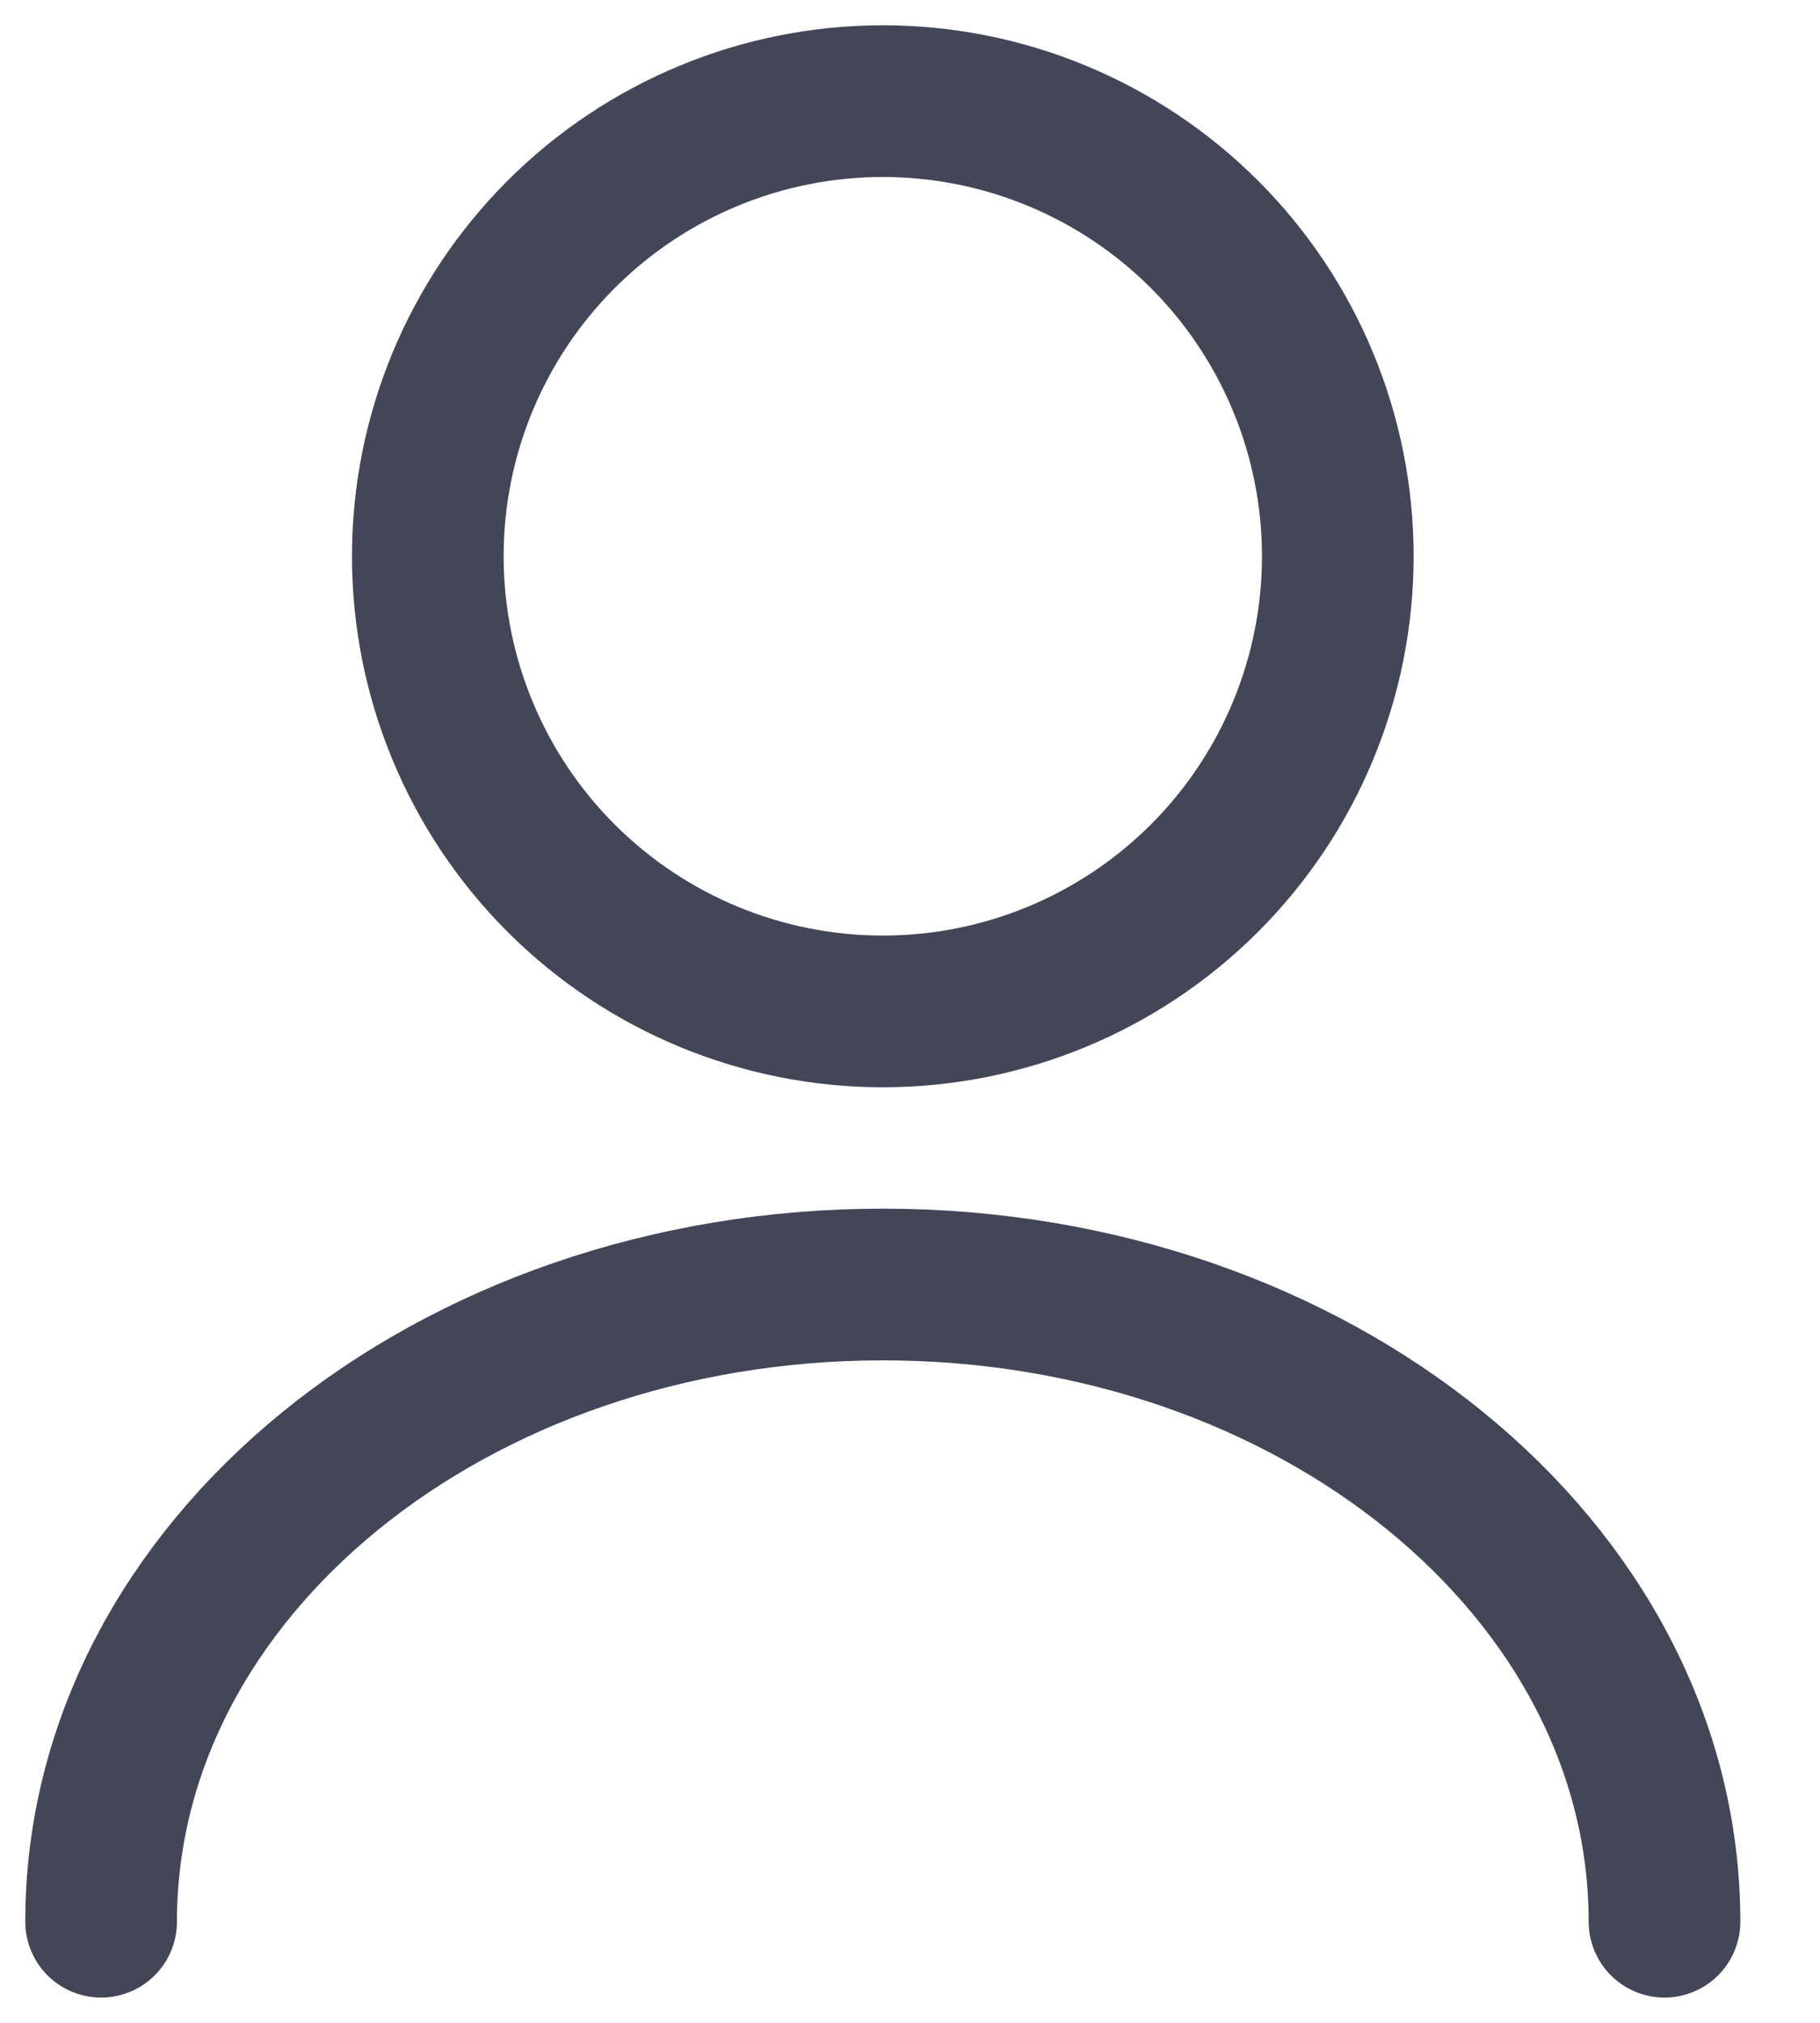
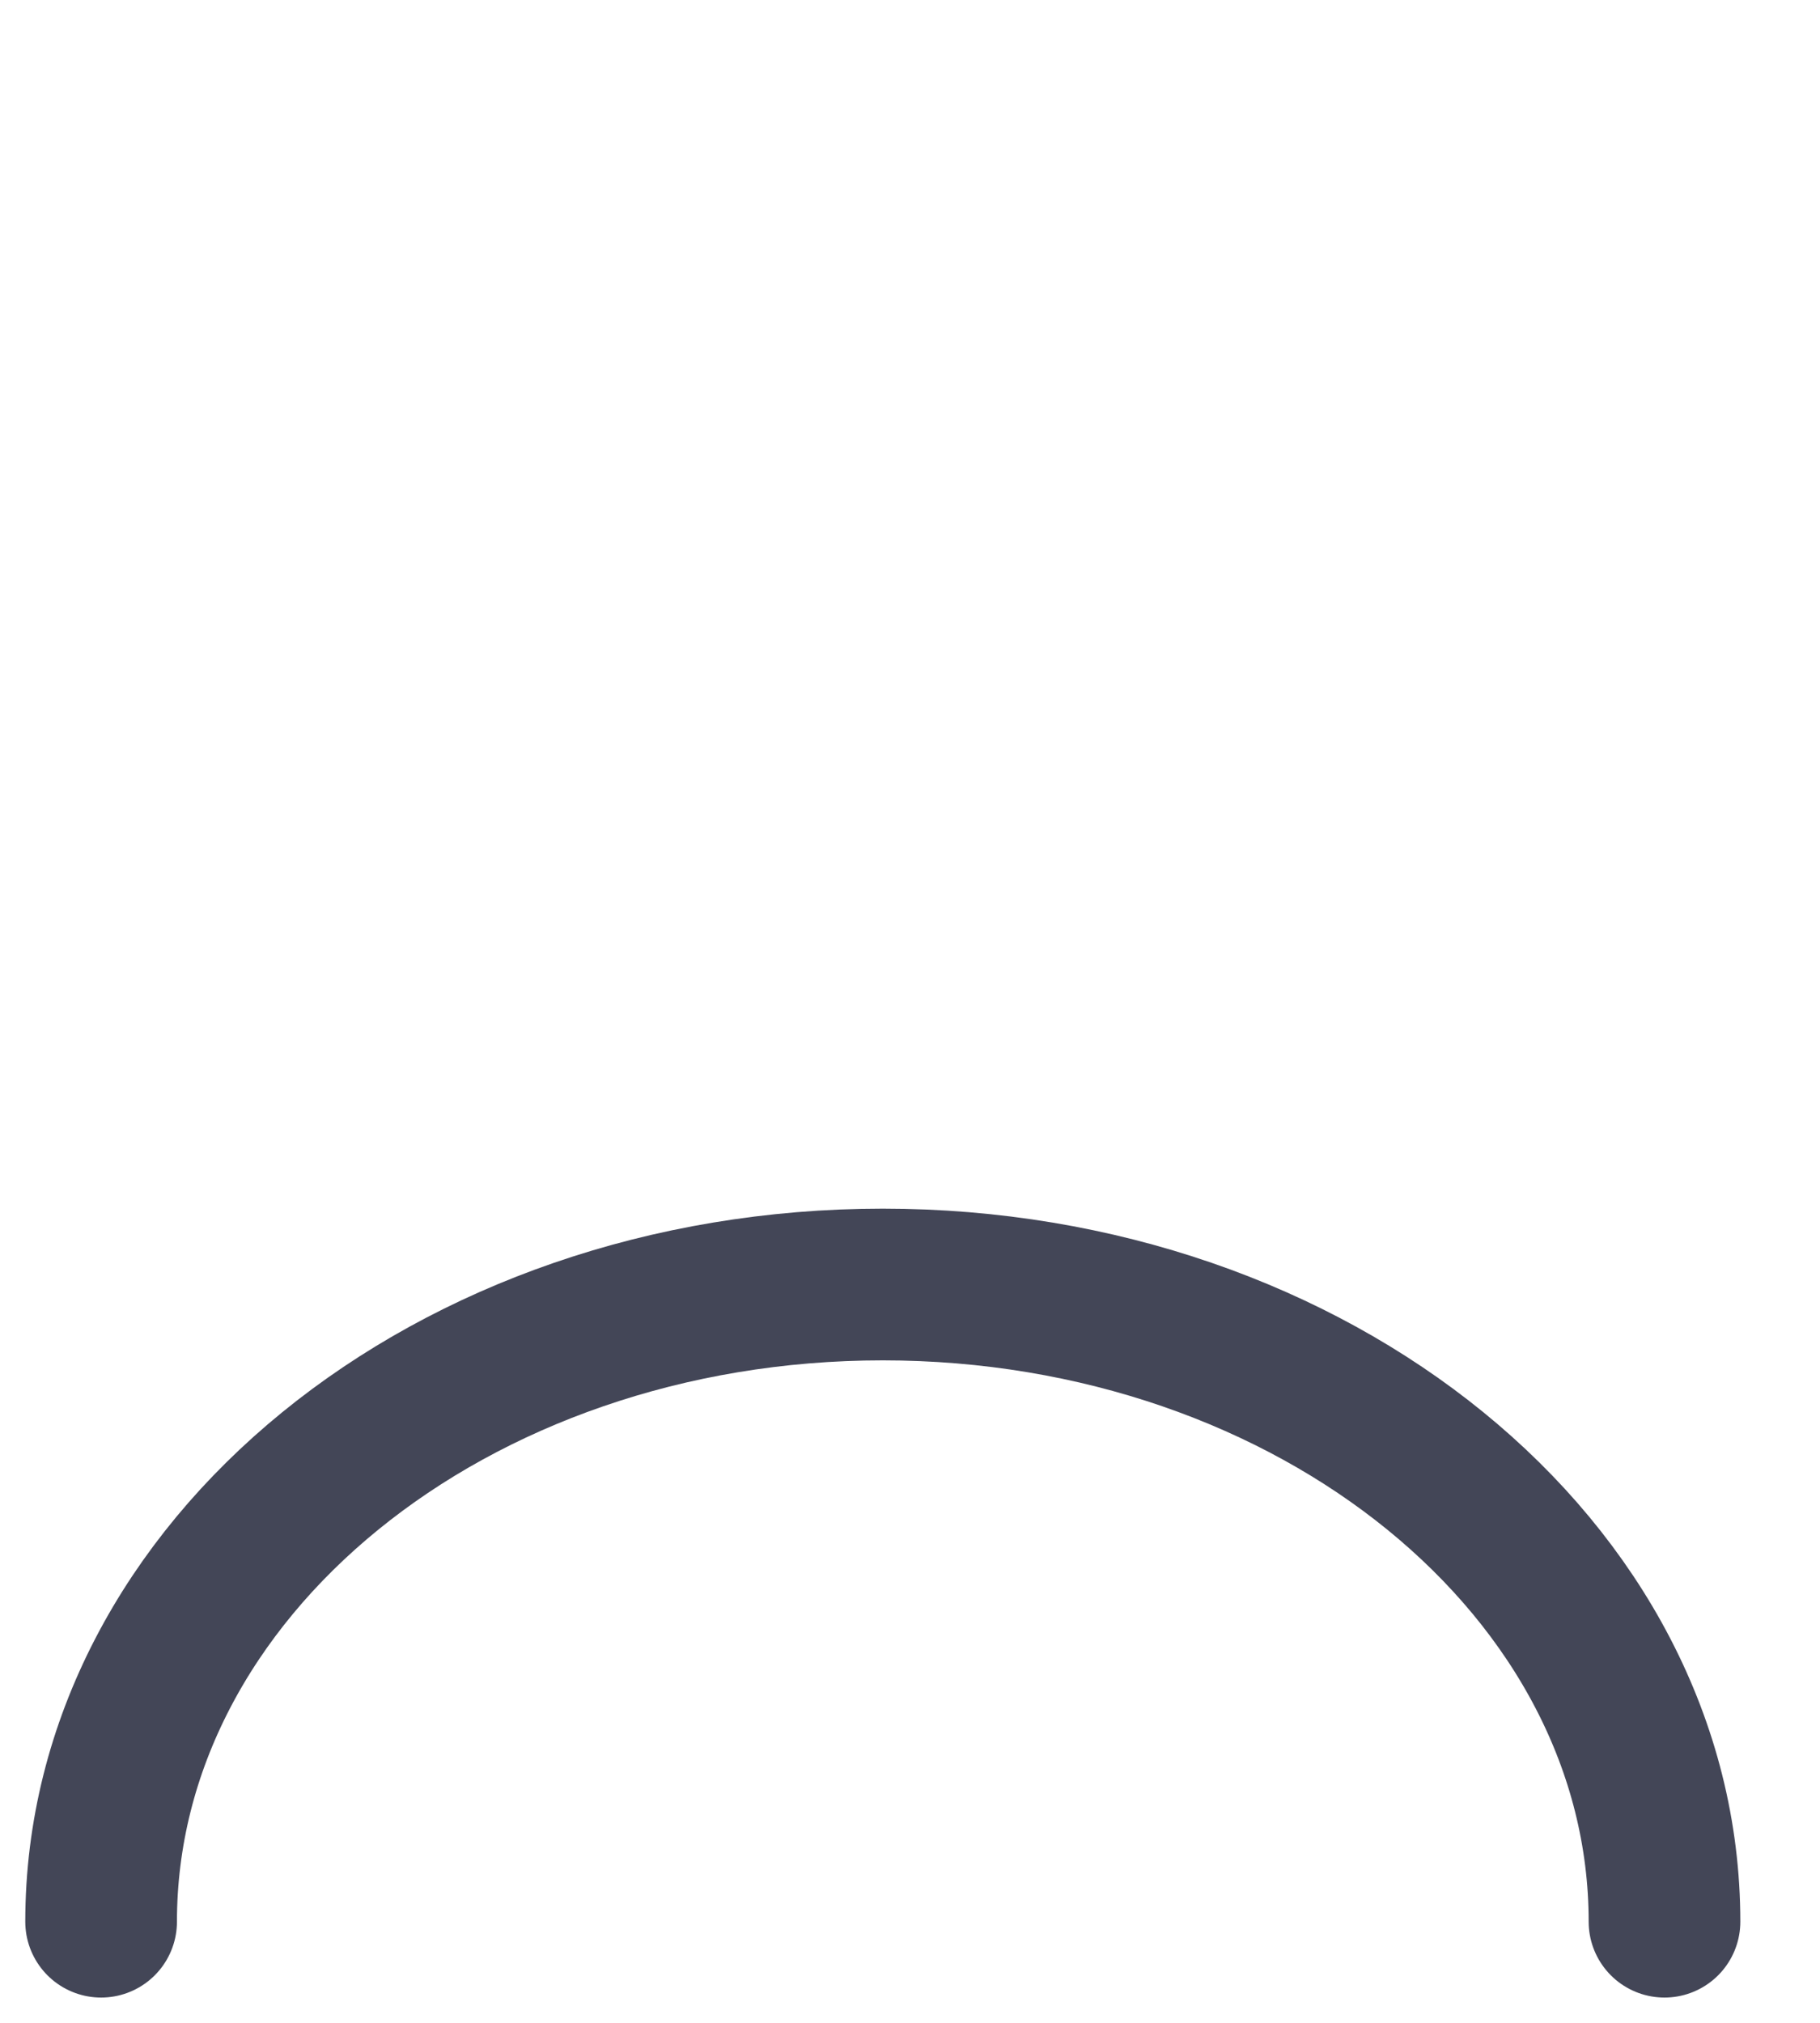
<svg xmlns="http://www.w3.org/2000/svg" width="18" height="20" viewBox="0 0 18 20" fill="none">
-   <path d="M8.731 10C9.925 10 11.069 9.526 11.913 8.682C12.757 7.838 13.231 6.693 13.231 5.5C13.231 4.307 12.757 3.162 11.913 2.318C11.069 1.474 9.925 1 8.731 1C7.538 1 6.393 1.474 5.549 2.318C4.705 3.162 4.231 4.307 4.231 5.5C4.231 6.693 4.705 7.838 5.549 8.682C6.393 9.526 7.538 10 8.731 10V10Z" stroke="#434657" stroke-width="1.5" stroke-linecap="round" stroke-linejoin="round" />
  <path d="M16.462 19C16.462 15.517 12.997 12.7 8.731 12.7C4.465 12.7 1 15.517 1 19" stroke="#434657" stroke-width="1.5" stroke-linecap="round" stroke-linejoin="round" />
</svg>